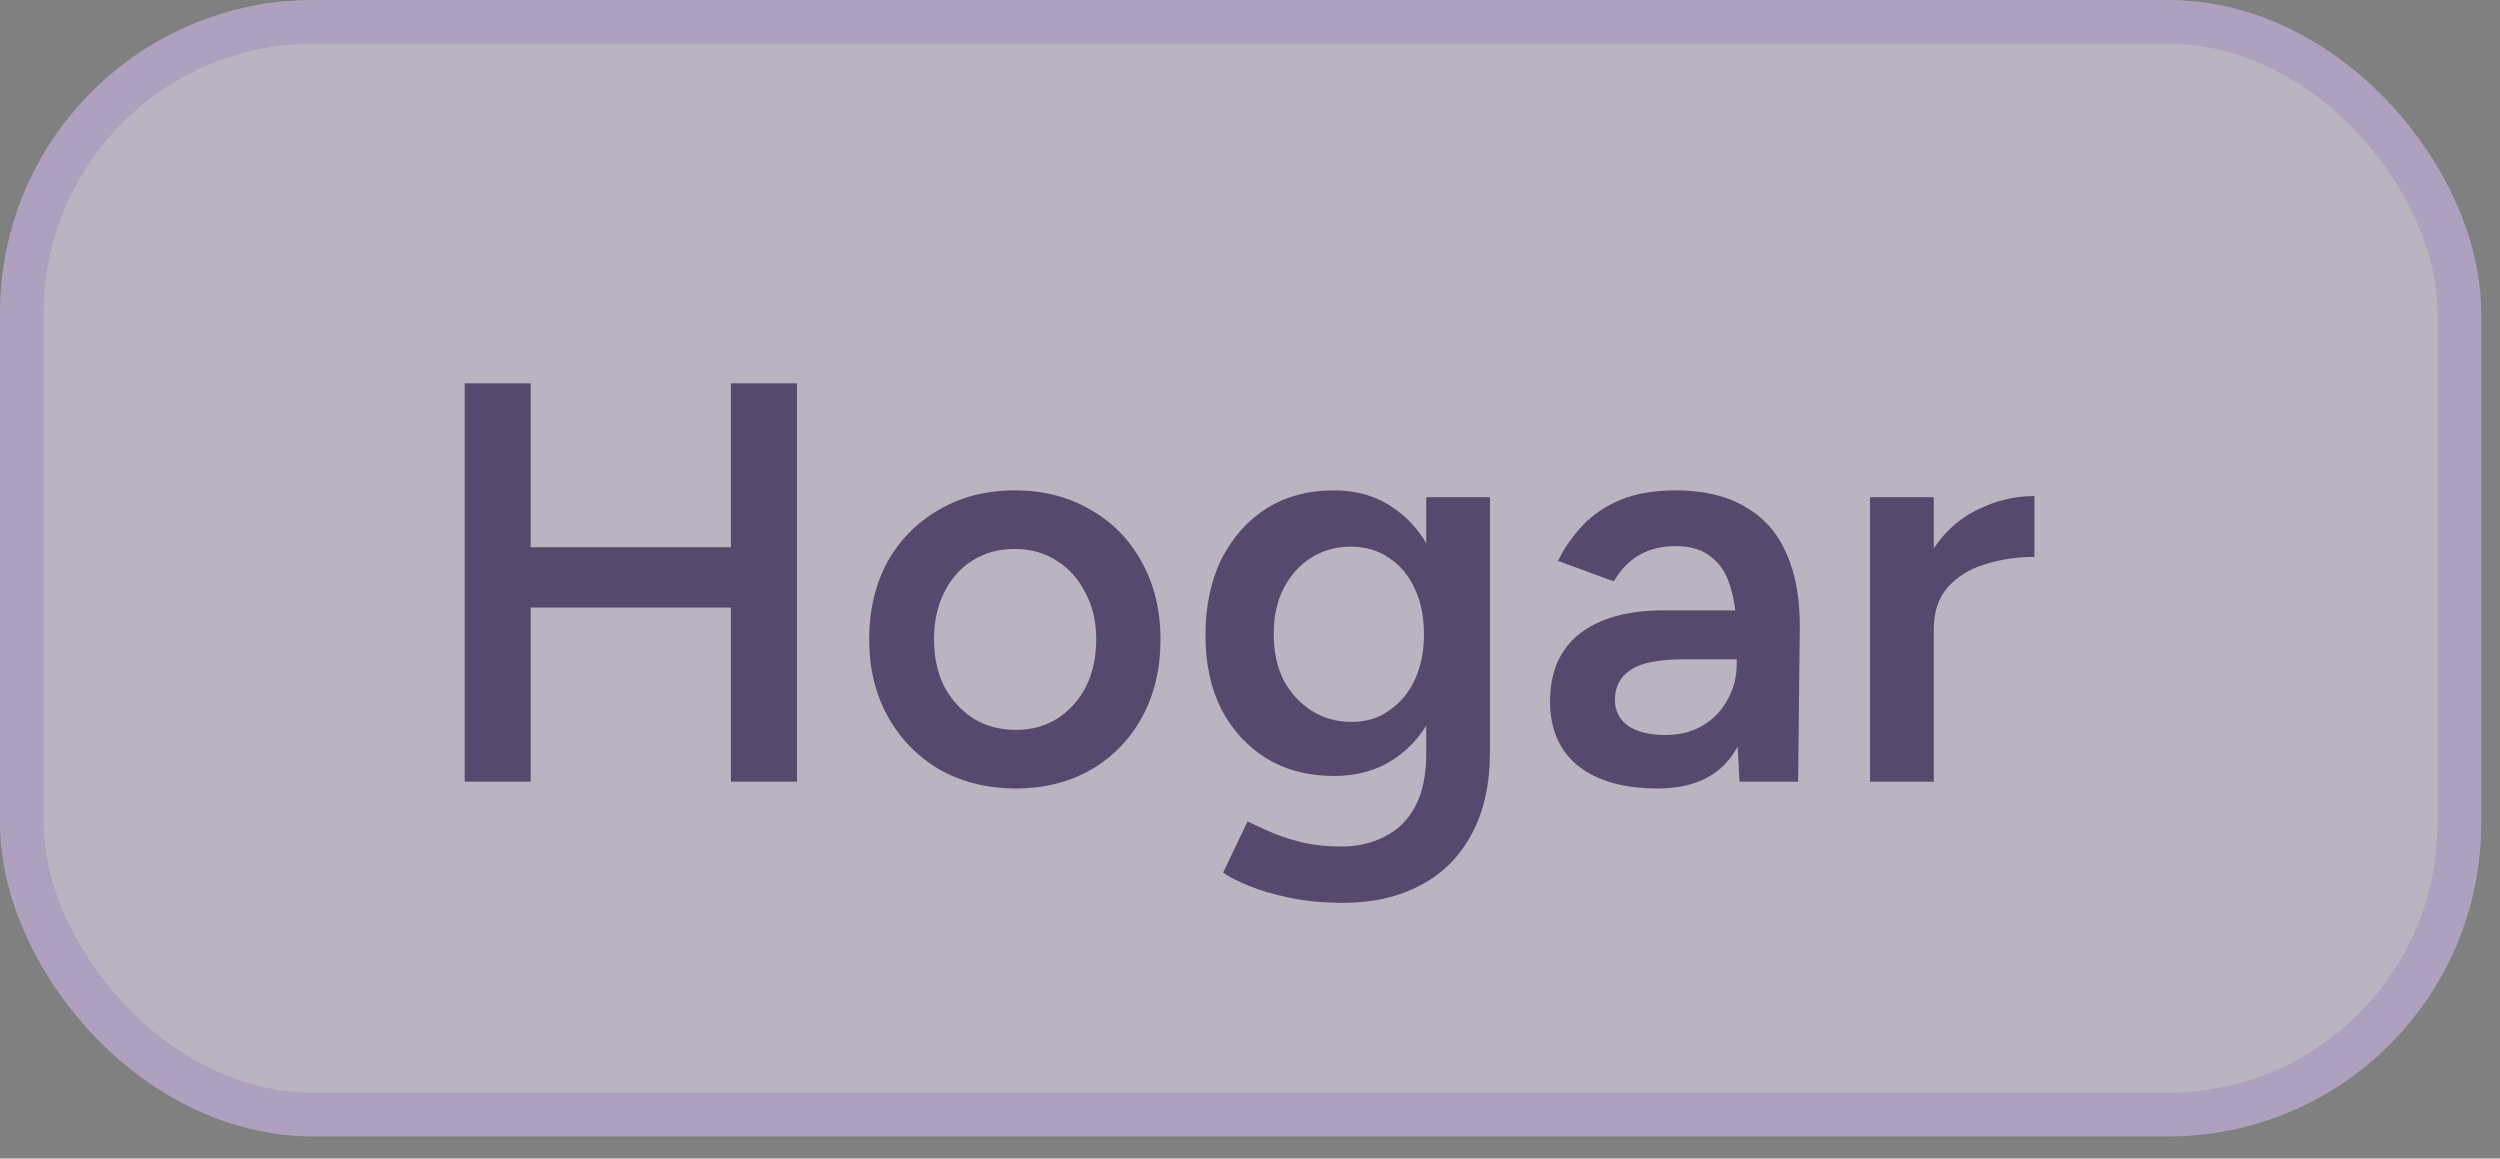
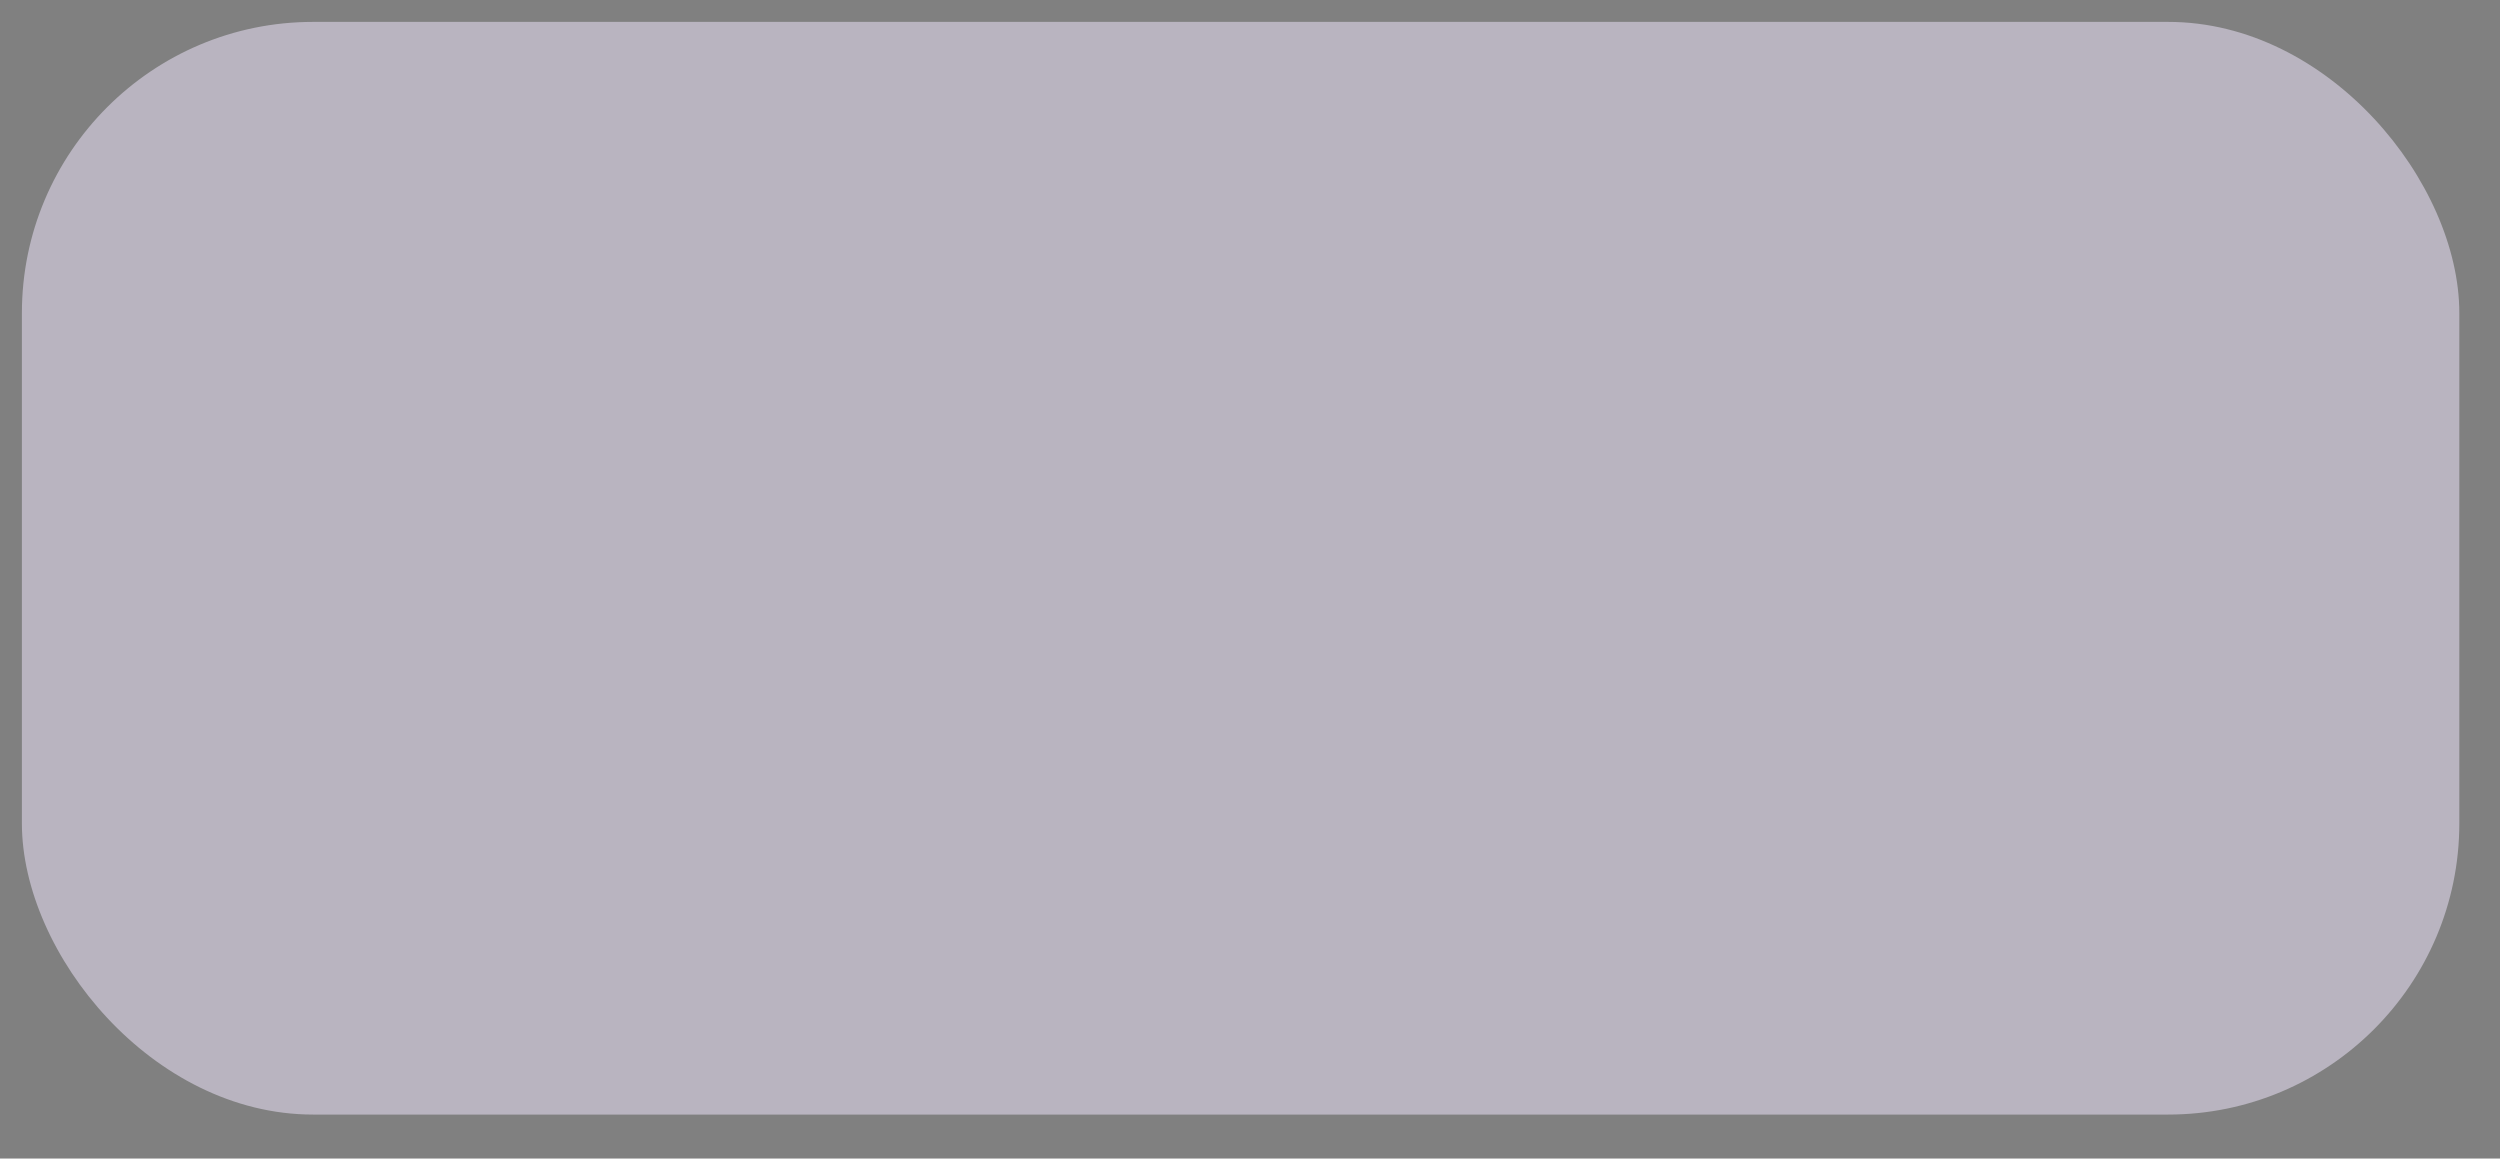
<svg xmlns="http://www.w3.org/2000/svg" width="41" height="19" viewBox="0 0 41 19" fill="none">
  <rect x="0" y="0" width="41" height="19" fill="#808080" stroke="none" />
  <g opacity="0.5">
    <rect x="0.359" y="0.359" width="39.974" height="17.92" rx="4.776" fill="#F1E8FF" />
-     <rect x="0.359" y="0.359" width="39.974" height="17.92" rx="4.776" stroke="#DCC2FE" stroke-width="0.718" />
-     <path d="M11.987 12.819V6.287H13.07V12.819H11.987ZM7.621 12.819V6.287H8.703V12.819H7.621ZM8.47 9.964V8.975H12.426V9.964H8.47ZM16.662 12.931C16.195 12.931 15.779 12.828 15.412 12.623C15.051 12.411 14.768 12.122 14.563 11.755C14.357 11.388 14.255 10.965 14.255 10.486C14.255 10.007 14.354 9.584 14.553 9.217C14.759 8.85 15.042 8.564 15.402 8.359C15.763 8.147 16.177 8.042 16.643 8.042C17.11 8.042 17.523 8.147 17.884 8.359C18.245 8.564 18.525 8.85 18.724 9.217C18.929 9.584 19.032 10.007 19.032 10.486C19.032 10.965 18.933 11.388 18.733 11.755C18.534 12.122 18.254 12.411 17.894 12.623C17.533 12.828 17.122 12.931 16.662 12.931ZM16.662 11.97C16.917 11.97 17.144 11.908 17.343 11.783C17.542 11.652 17.698 11.478 17.81 11.261C17.922 11.037 17.978 10.779 17.978 10.486C17.978 10.194 17.919 9.939 17.8 9.721C17.688 9.497 17.533 9.323 17.334 9.199C17.135 9.068 16.905 9.003 16.643 9.003C16.382 9.003 16.152 9.065 15.953 9.189C15.754 9.314 15.598 9.488 15.486 9.712C15.374 9.936 15.318 10.194 15.318 10.486C15.318 10.779 15.374 11.037 15.486 11.261C15.604 11.478 15.763 11.652 15.962 11.783C16.168 11.908 16.401 11.97 16.662 11.97ZM22.037 14.806C21.707 14.806 21.409 14.778 21.141 14.722C20.88 14.666 20.659 14.601 20.479 14.526C20.298 14.452 20.158 14.38 20.059 14.312L20.46 13.472C20.547 13.515 20.662 13.568 20.805 13.631C20.955 13.699 21.129 13.758 21.328 13.808C21.527 13.858 21.751 13.883 22 13.883C22.267 13.883 22.507 13.827 22.718 13.715C22.93 13.609 23.094 13.444 23.213 13.22C23.331 12.996 23.39 12.71 23.39 12.362V8.154H24.435V12.334C24.435 12.862 24.335 13.31 24.136 13.677C23.937 14.05 23.657 14.33 23.297 14.517C22.936 14.71 22.516 14.806 22.037 14.806ZM21.878 12.726C21.455 12.726 21.085 12.629 20.768 12.436C20.457 12.243 20.211 11.976 20.031 11.634C19.857 11.286 19.77 10.884 19.77 10.43C19.77 9.945 19.857 9.525 20.031 9.171C20.211 8.816 20.457 8.539 20.768 8.34C21.085 8.141 21.455 8.042 21.878 8.042C22.258 8.042 22.587 8.141 22.867 8.34C23.154 8.539 23.374 8.819 23.53 9.18C23.685 9.534 23.763 9.954 23.763 10.44C23.763 10.9 23.685 11.301 23.53 11.643C23.374 11.985 23.154 12.253 22.867 12.446C22.587 12.632 22.258 12.726 21.878 12.726ZM22.168 11.839C22.404 11.839 22.609 11.777 22.783 11.652C22.964 11.528 23.104 11.36 23.203 11.149C23.303 10.931 23.353 10.682 23.353 10.402C23.353 10.116 23.303 9.867 23.203 9.656C23.104 9.438 22.964 9.27 22.783 9.152C22.603 9.027 22.395 8.965 22.158 8.965C21.909 8.965 21.689 9.027 21.496 9.152C21.309 9.27 21.16 9.438 21.048 9.656C20.942 9.867 20.889 10.116 20.889 10.402C20.889 10.682 20.942 10.931 21.048 11.149C21.16 11.36 21.312 11.528 21.505 11.652C21.698 11.777 21.919 11.839 22.168 11.839ZM28.528 12.819L28.482 11.942V10.421C28.482 10.104 28.447 9.839 28.379 9.628C28.317 9.41 28.211 9.245 28.062 9.133C27.919 9.015 27.726 8.956 27.483 8.956C27.259 8.956 27.063 9.003 26.895 9.096C26.727 9.189 26.584 9.335 26.466 9.534L25.552 9.199C25.651 8.993 25.782 8.804 25.944 8.629C26.112 8.449 26.32 8.306 26.569 8.2C26.824 8.094 27.129 8.042 27.483 8.042C27.937 8.042 28.317 8.132 28.622 8.312C28.926 8.486 29.15 8.738 29.293 9.068C29.443 9.398 29.517 9.796 29.517 10.262L29.489 12.819H28.528ZM27.185 12.931C26.625 12.931 26.189 12.806 25.878 12.558C25.574 12.309 25.421 11.957 25.421 11.503C25.421 11.018 25.583 10.648 25.906 10.393C26.236 10.138 26.693 10.01 27.278 10.01H28.528V10.813H27.614C27.197 10.813 26.905 10.872 26.737 10.99C26.569 11.102 26.485 11.264 26.485 11.475C26.485 11.656 26.556 11.799 26.7 11.904C26.849 12.004 27.054 12.054 27.315 12.054C27.552 12.054 27.757 12.001 27.931 11.895C28.105 11.789 28.239 11.649 28.332 11.475C28.432 11.301 28.482 11.105 28.482 10.887H28.79C28.79 11.522 28.662 12.023 28.407 12.39C28.152 12.75 27.744 12.931 27.185 12.931ZM31.359 10.337C31.359 9.833 31.456 9.419 31.649 9.096C31.841 8.772 32.09 8.533 32.395 8.377C32.706 8.216 33.029 8.135 33.365 8.135V9.133C33.079 9.133 32.809 9.174 32.554 9.255C32.305 9.329 32.103 9.454 31.947 9.628C31.792 9.802 31.714 10.032 31.714 10.318L31.359 10.337ZM30.669 12.819V8.154H31.714V12.819H30.669Z" fill="#2C1159" />
  </g>
</svg>